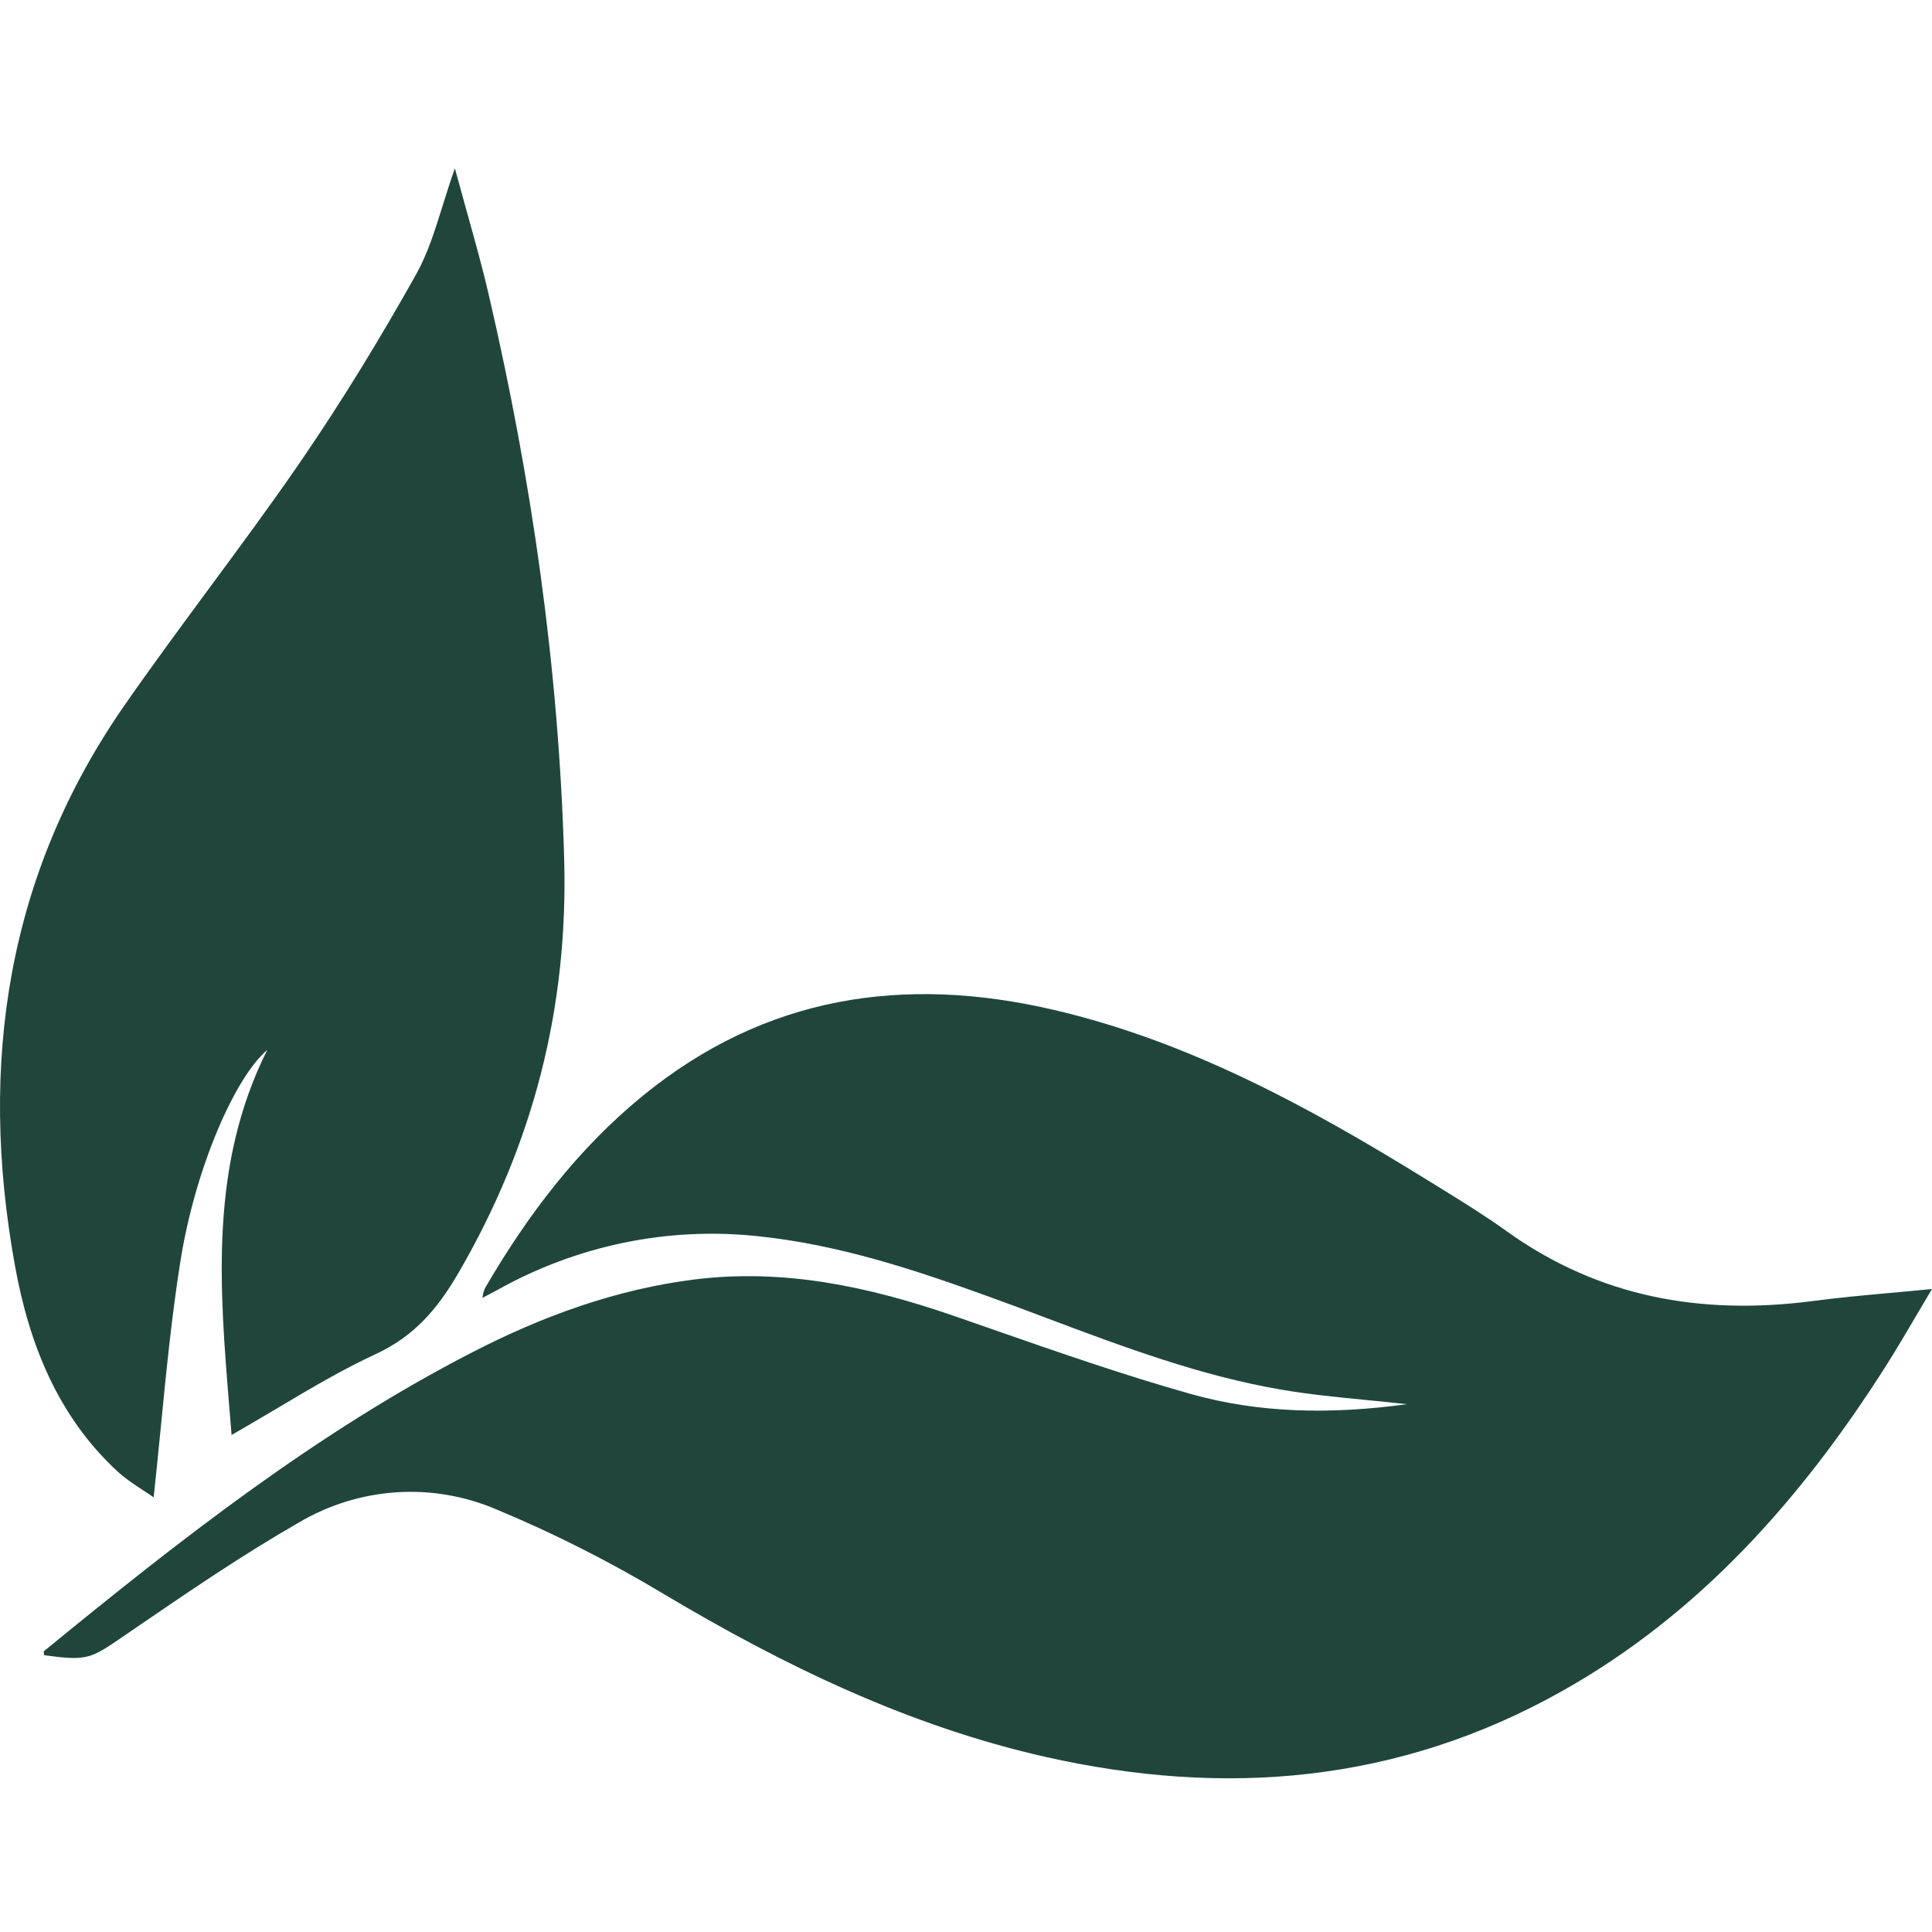
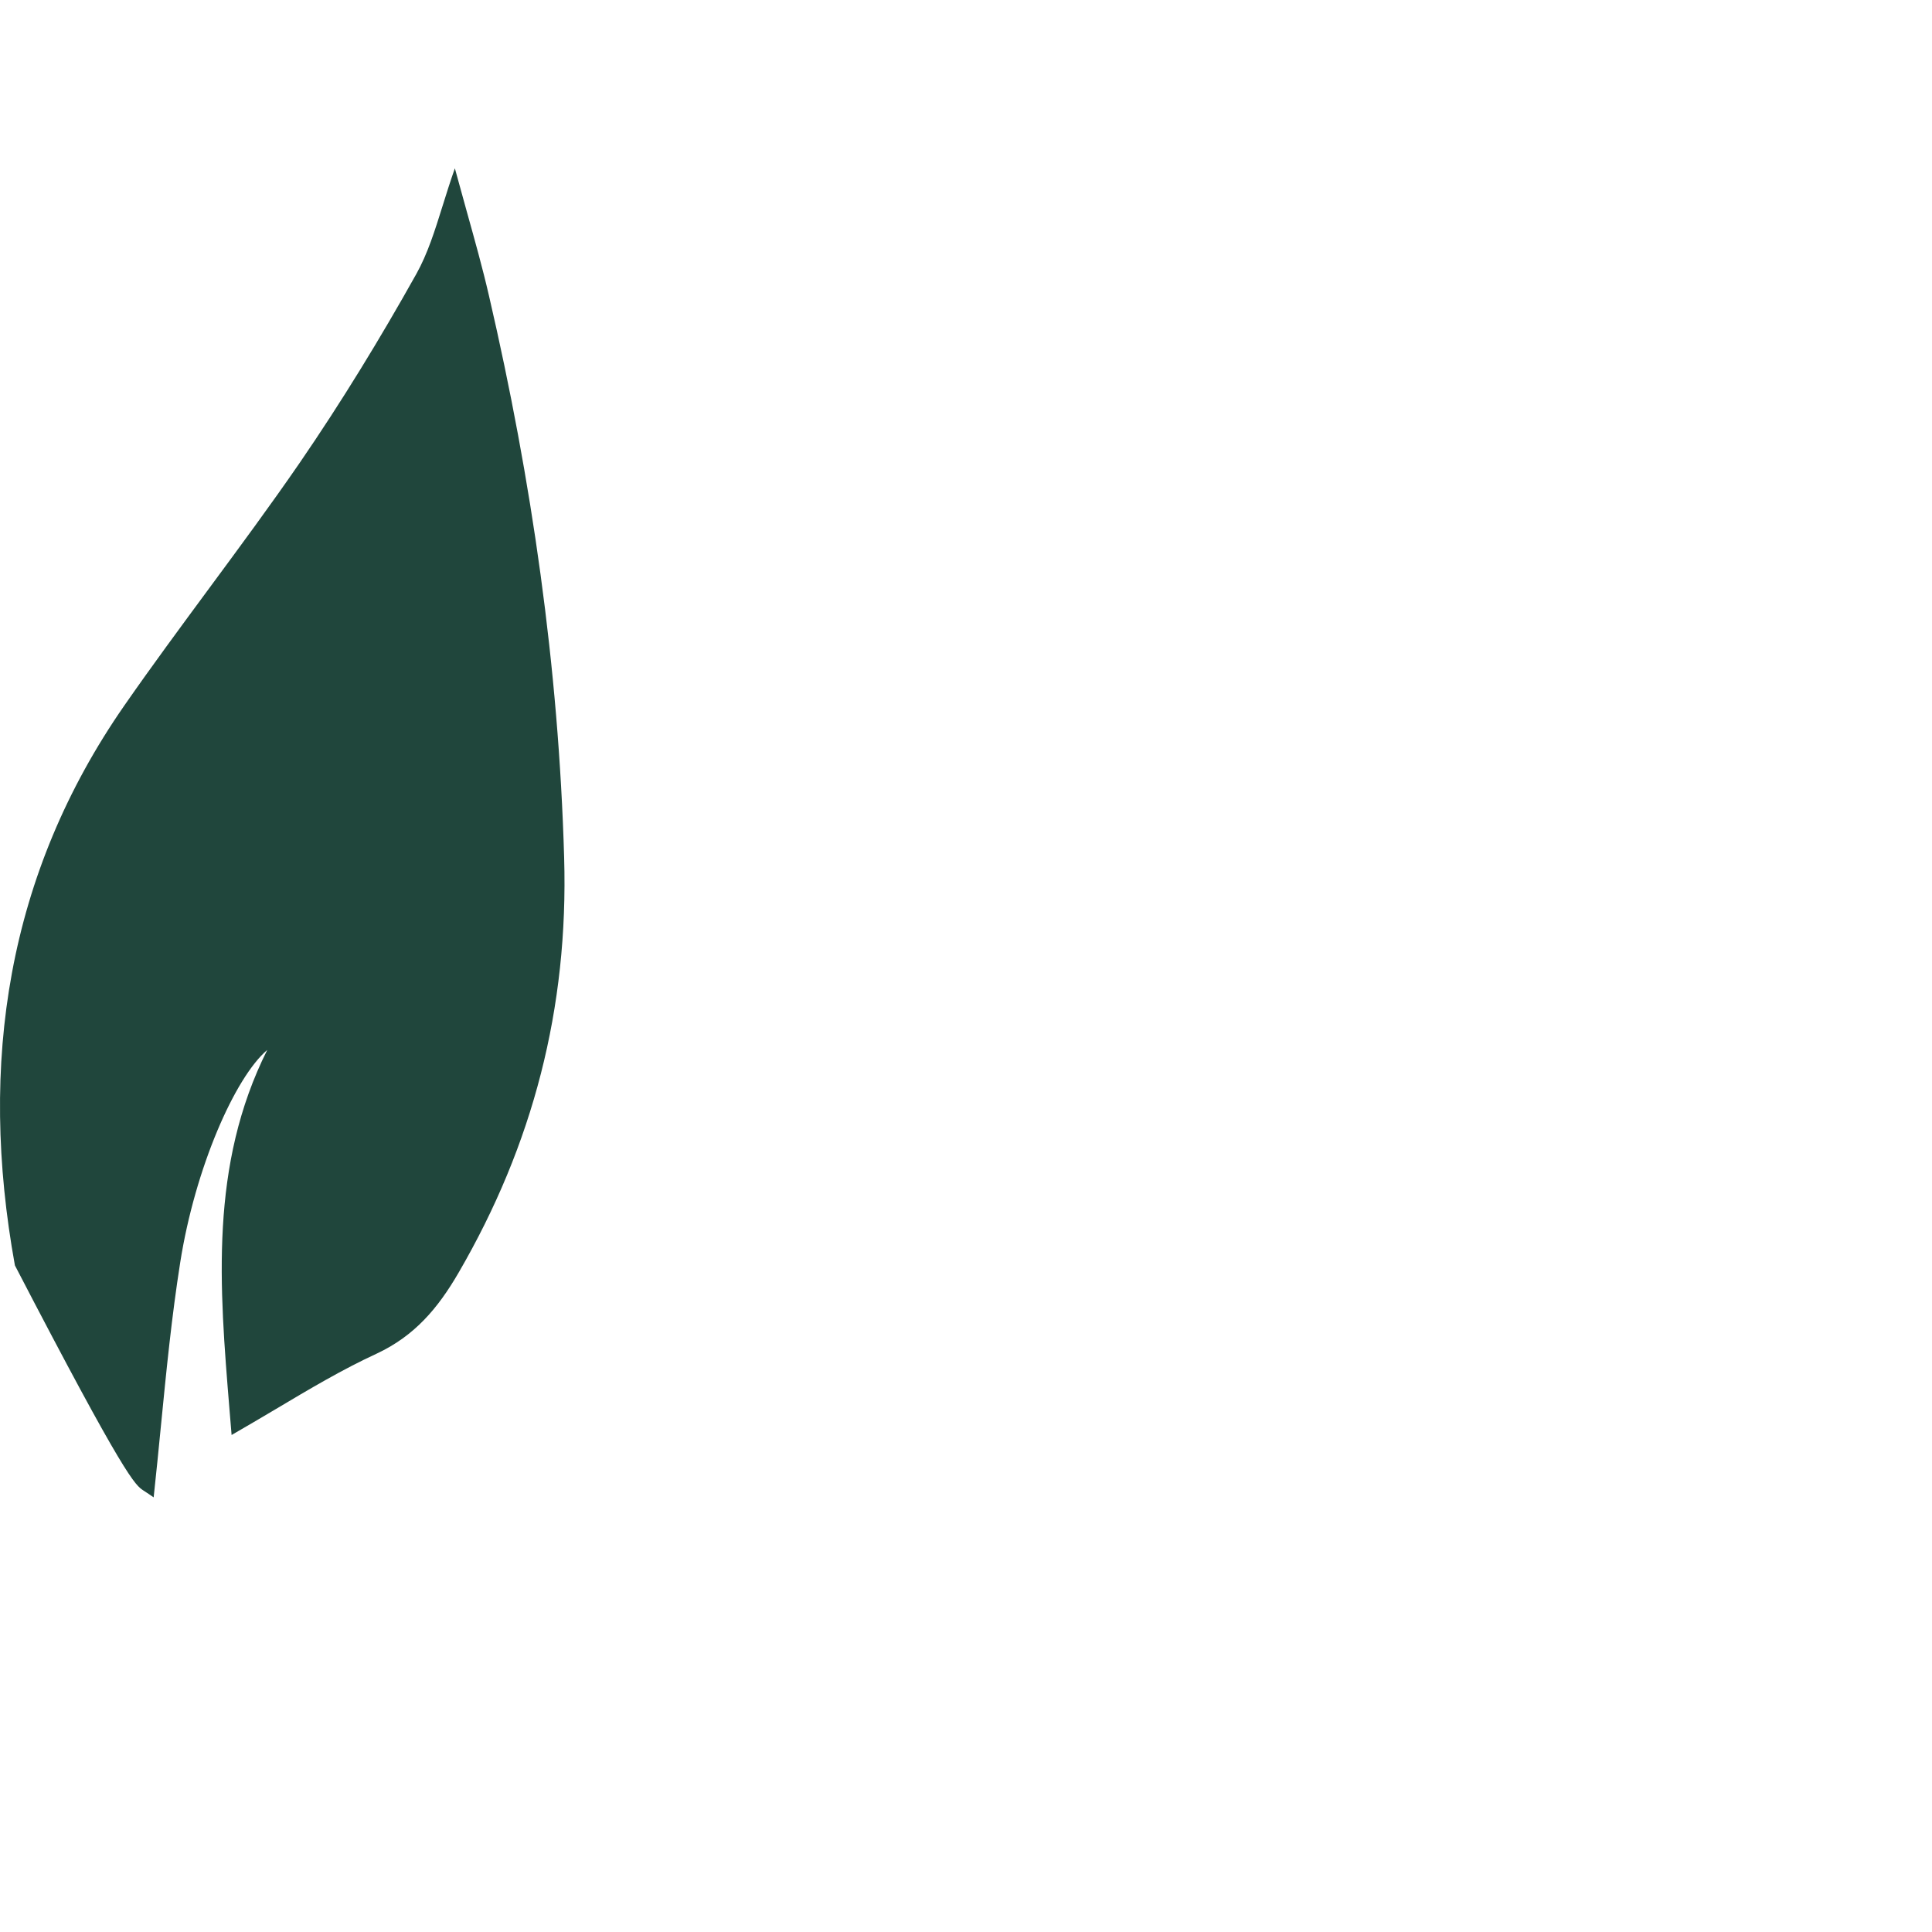
<svg xmlns="http://www.w3.org/2000/svg" width="32" height="32" viewBox="0 0 32 32" fill="none">
-   <path d="M3.801 23.345C3.813 23.486 3.825 23.627 3.836 23.768C4.08 23.628 4.317 23.487 4.551 23.349C5.12 23.01 5.667 22.684 6.242 22.419C6.864 22.127 7.25 21.675 7.595 21.081C8.826 18.962 9.417 16.7 9.344 14.204C9.253 11.05 8.808 7.958 8.1 4.903C7.993 4.438 7.864 3.979 7.729 3.495C7.665 3.266 7.6 3.031 7.534 2.788C7.459 3 7.395 3.205 7.333 3.403C7.203 3.819 7.084 4.201 6.895 4.539C6.298 5.606 5.658 6.654 4.968 7.66C4.481 8.368 3.97 9.059 3.46 9.75C2.988 10.39 2.516 11.029 2.062 11.682C0.12 14.476 -0.361 17.611 0.247 20.959C0.481 22.265 0.965 23.467 1.947 24.372C2.083 24.497 2.239 24.598 2.378 24.689C2.438 24.728 2.494 24.765 2.545 24.801C2.588 24.405 2.627 24.012 2.665 23.622C2.755 22.705 2.844 21.803 2.985 20.91C3.231 19.346 3.893 17.842 4.427 17.39C3.468 19.301 3.634 21.312 3.801 23.345Z" fill="#20463C" />
-   <path d="M31.734 21.8C31.818 21.657 31.906 21.508 32 21.35C31.763 21.374 31.537 21.394 31.317 21.414C30.853 21.456 30.421 21.496 29.989 21.554C28.181 21.782 26.486 21.492 24.953 20.391C24.605 20.141 24.238 19.914 23.874 19.689C23.793 19.639 23.712 19.589 23.631 19.539C21.672 18.328 19.665 17.236 17.425 16.72C14.97 16.155 12.681 16.489 10.647 18.149C9.572 19.027 8.736 20.126 8.03 21.341C8.011 21.391 7.997 21.443 7.99 21.497C8.034 21.474 8.071 21.454 8.104 21.437C8.149 21.413 8.187 21.393 8.225 21.373C9.558 20.624 11.074 20.312 12.576 20.478C13.885 20.616 15.125 21.022 16.358 21.469C16.687 21.587 17.015 21.71 17.342 21.834C18.612 22.311 19.883 22.788 21.222 23.017C21.671 23.094 22.125 23.139 22.603 23.186C22.83 23.208 23.062 23.231 23.302 23.258C22.046 23.429 20.863 23.41 19.717 23.087C18.614 22.776 17.527 22.397 16.442 22.019C16.221 21.942 16.001 21.866 15.781 21.789C14.384 21.308 12.98 21.008 11.502 21.192C10.204 21.355 8.988 21.798 7.823 22.398C5.254 23.719 2.975 25.508 0.729 27.348C0.723 27.354 0.725 27.371 0.727 27.389C0.728 27.398 0.729 27.407 0.729 27.415C1.443 27.513 1.497 27.476 2.029 27.113L2.059 27.092C2.122 27.05 2.184 27.007 2.246 26.964C3.132 26.358 4.02 25.751 4.946 25.22C5.443 24.926 5.997 24.755 6.566 24.717C7.135 24.68 7.705 24.778 8.233 25.005C9.18 25.4 10.099 25.865 10.984 26.396C12.988 27.591 15.056 28.589 17.314 29.099C20.286 29.77 23.16 29.536 25.878 28.007C28.143 26.734 29.838 24.829 31.246 22.61C31.409 22.352 31.564 22.089 31.734 21.8Z" fill="#20463C" />
+   <path d="M3.801 23.345C3.813 23.486 3.825 23.627 3.836 23.768C4.08 23.628 4.317 23.487 4.551 23.349C5.12 23.01 5.667 22.684 6.242 22.419C6.864 22.127 7.25 21.675 7.595 21.081C8.826 18.962 9.417 16.7 9.344 14.204C9.253 11.05 8.808 7.958 8.1 4.903C7.993 4.438 7.864 3.979 7.729 3.495C7.665 3.266 7.6 3.031 7.534 2.788C7.459 3 7.395 3.205 7.333 3.403C7.203 3.819 7.084 4.201 6.895 4.539C6.298 5.606 5.658 6.654 4.968 7.66C4.481 8.368 3.97 9.059 3.46 9.75C2.988 10.39 2.516 11.029 2.062 11.682C0.12 14.476 -0.361 17.611 0.247 20.959C2.083 24.497 2.239 24.598 2.378 24.689C2.438 24.728 2.494 24.765 2.545 24.801C2.588 24.405 2.627 24.012 2.665 23.622C2.755 22.705 2.844 21.803 2.985 20.91C3.231 19.346 3.893 17.842 4.427 17.39C3.468 19.301 3.634 21.312 3.801 23.345Z" fill="#20463C" />
</svg>